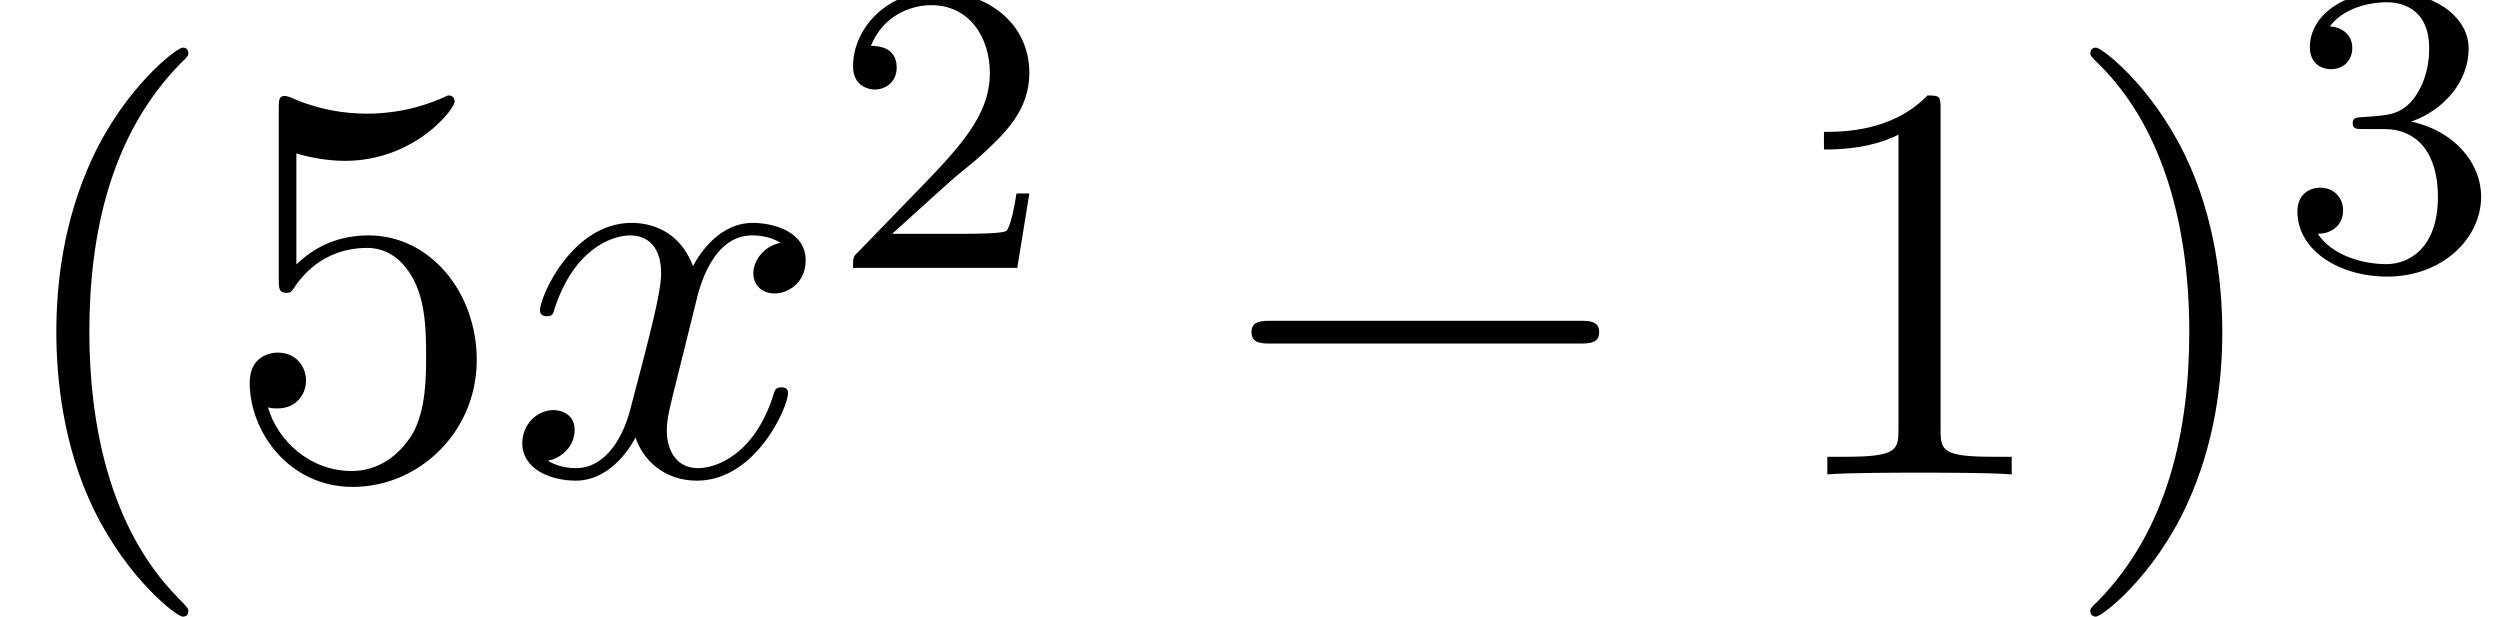
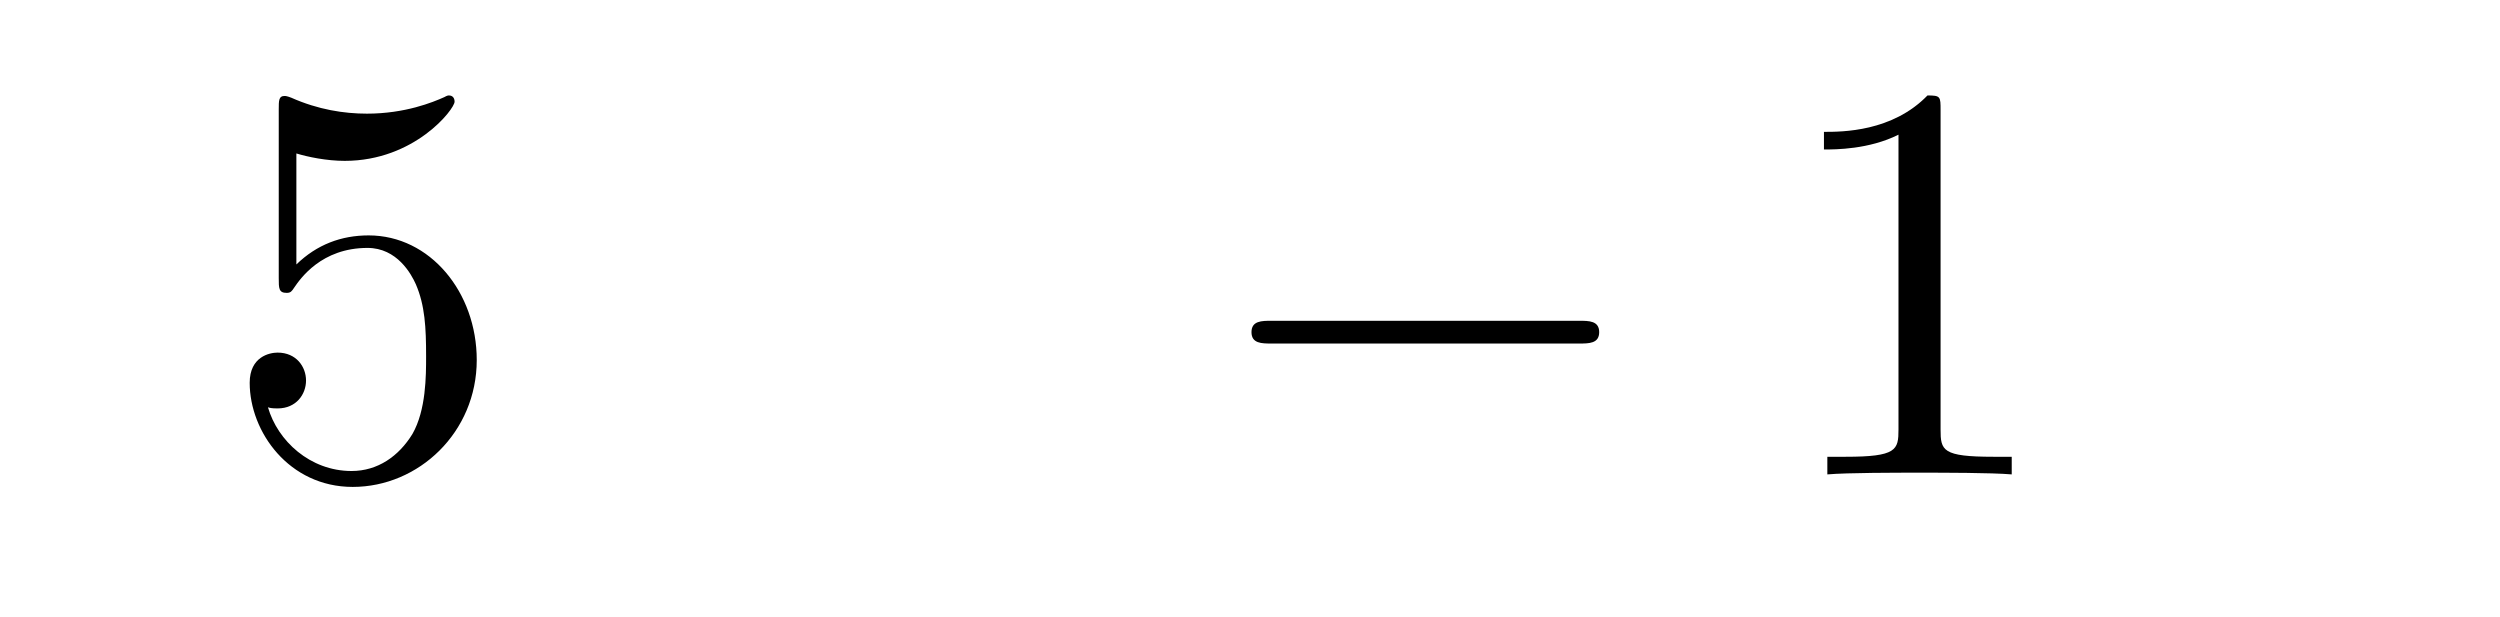
<svg xmlns="http://www.w3.org/2000/svg" xmlns:xlink="http://www.w3.org/1999/xlink" version="1.1" width="47.929pt" height="11.822pt" viewBox="70.735 59.647 47.929 11.822">
  <defs>
    <path id="g0-0" d="M7.189 -2.509C7.375 -2.509 7.571 -2.509 7.571 -2.727S7.375 -2.945 7.189 -2.945H1.287C1.102 -2.945 0.905 -2.945 0.905 -2.727S1.102 -2.509 1.287 -2.509H7.189Z" />
-     <path id="g2-50" d="M2.248 -1.626C2.375 -1.745 2.71 -2.008 2.837 -2.12C3.332 -2.574 3.802 -3.013 3.802 -3.738C3.802 -4.686 3.005 -5.3 2.008 -5.3C1.052 -5.3 0.422 -4.575 0.422 -3.866C0.422 -3.475 0.733 -3.419 0.845 -3.419C1.012 -3.419 1.259 -3.539 1.259 -3.842C1.259 -4.256 0.861 -4.256 0.765 -4.256C0.996 -4.838 1.53 -5.037 1.921 -5.037C2.662 -5.037 3.045 -4.407 3.045 -3.738C3.045 -2.909 2.463 -2.303 1.522 -1.339L0.518 -0.303C0.422 -0.215 0.422 -0.199 0.422 0H3.571L3.802 -1.427H3.555C3.531 -1.267 3.467 -0.869 3.371 -0.717C3.324 -0.654 2.718 -0.654 2.59 -0.654H1.172L2.248 -1.626Z" />
-     <path id="g2-51" d="M2.016 -2.662C2.646 -2.662 3.045 -2.2 3.045 -1.363C3.045 -0.367 2.479 -0.072 2.056 -0.072C1.618 -0.072 1.02 -0.231 0.741 -0.654C1.028 -0.654 1.227 -0.837 1.227 -1.1C1.227 -1.355 1.044 -1.538 0.789 -1.538C0.574 -1.538 0.351 -1.403 0.351 -1.084C0.351 -0.327 1.164 0.167 2.072 0.167C3.132 0.167 3.873 -0.566 3.873 -1.363C3.873 -2.024 3.347 -2.63 2.534 -2.805C3.164 -3.029 3.634 -3.571 3.634 -4.208S2.917 -5.3 2.088 -5.3C1.235 -5.3 0.59 -4.838 0.59 -4.232C0.59 -3.937 0.789 -3.81 0.996 -3.81C1.243 -3.81 1.403 -3.985 1.403 -4.216C1.403 -4.511 1.148 -4.623 0.972 -4.631C1.307 -5.069 1.921 -5.093 2.064 -5.093C2.271 -5.093 2.877 -5.029 2.877 -4.208C2.877 -3.65 2.646 -3.316 2.534 -3.188C2.295 -2.941 2.112 -2.925 1.626 -2.893C1.474 -2.885 1.411 -2.877 1.411 -2.774C1.411 -2.662 1.482 -2.662 1.618 -2.662H2.016Z" />
-     <path id="g1-120" d="M3.644 -3.295C3.709 -3.578 3.96 -4.582 4.724 -4.582C4.778 -4.582 5.04 -4.582 5.269 -4.44C4.964 -4.385 4.745 -4.113 4.745 -3.851C4.745 -3.676 4.865 -3.469 5.16 -3.469C5.4 -3.469 5.749 -3.665 5.749 -4.102C5.749 -4.669 5.105 -4.822 4.735 -4.822C4.102 -4.822 3.72 -4.244 3.589 -3.993C3.316 -4.713 2.727 -4.822 2.411 -4.822C1.276 -4.822 0.655 -3.415 0.655 -3.142C0.655 -3.033 0.764 -3.033 0.785 -3.033C0.873 -3.033 0.905 -3.055 0.927 -3.153C1.298 -4.309 2.018 -4.582 2.389 -4.582C2.596 -4.582 2.978 -4.484 2.978 -3.851C2.978 -3.513 2.793 -2.782 2.389 -1.255C2.215 -0.578 1.833 -0.12 1.353 -0.12C1.287 -0.12 1.036 -0.12 0.807 -0.262C1.08 -0.316 1.32 -0.545 1.32 -0.851C1.32 -1.145 1.08 -1.233 0.916 -1.233C0.589 -1.233 0.316 -0.949 0.316 -0.6C0.316 -0.098 0.862 0.12 1.342 0.12C2.062 0.12 2.455 -0.644 2.487 -0.709C2.618 -0.305 3.011 0.12 3.665 0.12C4.789 0.12 5.411 -1.287 5.411 -1.56C5.411 -1.669 5.313 -1.669 5.28 -1.669C5.182 -1.669 5.16 -1.625 5.138 -1.549C4.778 -0.382 4.036 -0.12 3.687 -0.12C3.262 -0.12 3.087 -0.469 3.087 -0.84C3.087 -1.08 3.153 -1.32 3.273 -1.8L3.644 -3.295Z" />
-     <path id="g3-40" d="M3.611 2.618C3.611 2.585 3.611 2.564 3.425 2.378C2.062 1.004 1.713 -1.058 1.713 -2.727C1.713 -4.625 2.127 -6.524 3.469 -7.887C3.611 -8.018 3.611 -8.04 3.611 -8.073C3.611 -8.149 3.567 -8.182 3.502 -8.182C3.393 -8.182 2.411 -7.44 1.767 -6.055C1.211 -4.855 1.08 -3.644 1.08 -2.727C1.08 -1.876 1.2 -0.556 1.8 0.676C2.455 2.018 3.393 2.727 3.502 2.727C3.567 2.727 3.611 2.695 3.611 2.618Z" />
-     <path id="g3-41" d="M3.153 -2.727C3.153 -3.578 3.033 -4.898 2.433 -6.131C1.778 -7.473 0.84 -8.182 0.731 -8.182C0.665 -8.182 0.622 -8.138 0.622 -8.073C0.622 -8.04 0.622 -8.018 0.829 -7.822C1.898 -6.742 2.52 -5.007 2.52 -2.727C2.52 -0.862 2.116 1.058 0.764 2.433C0.622 2.564 0.622 2.585 0.622 2.618C0.622 2.684 0.665 2.727 0.731 2.727C0.84 2.727 1.822 1.985 2.465 0.6C3.022 -0.6 3.153 -1.811 3.153 -2.727Z" />
    <path id="g3-49" d="M3.207 -6.982C3.207 -7.244 3.207 -7.265 2.956 -7.265C2.28 -6.567 1.32 -6.567 0.971 -6.567V-6.229C1.189 -6.229 1.833 -6.229 2.4 -6.513V-0.862C2.4 -0.469 2.367 -0.338 1.385 -0.338H1.036V0C1.418 -0.033 2.367 -0.033 2.804 -0.033S4.189 -0.033 4.571 0V-0.338H4.222C3.24 -0.338 3.207 -0.458 3.207 -0.862V-6.982Z" />
    <path id="g3-53" d="M4.898 -2.193C4.898 -3.491 4.004 -4.582 2.825 -4.582C2.302 -4.582 1.833 -4.407 1.44 -4.025V-6.153C1.658 -6.087 2.018 -6.011 2.367 -6.011C3.709 -6.011 4.473 -7.004 4.473 -7.145C4.473 -7.211 4.44 -7.265 4.364 -7.265C4.353 -7.265 4.331 -7.265 4.276 -7.233C4.058 -7.135 3.524 -6.916 2.793 -6.916C2.356 -6.916 1.855 -6.993 1.342 -7.222C1.255 -7.255 1.233 -7.255 1.211 -7.255C1.102 -7.255 1.102 -7.167 1.102 -6.993V-3.764C1.102 -3.567 1.102 -3.48 1.255 -3.48C1.331 -3.48 1.353 -3.513 1.396 -3.578C1.516 -3.753 1.92 -4.342 2.804 -4.342C3.371 -4.342 3.644 -3.84 3.731 -3.644C3.905 -3.24 3.927 -2.815 3.927 -2.269C3.927 -1.887 3.927 -1.233 3.665 -0.775C3.404 -0.349 3 -0.065 2.498 -0.065C1.702 -0.065 1.08 -0.644 0.895 -1.287C0.927 -1.276 0.96 -1.265 1.08 -1.265C1.44 -1.265 1.625 -1.538 1.625 -1.8S1.44 -2.335 1.08 -2.335C0.927 -2.335 0.545 -2.258 0.545 -1.756C0.545 -0.818 1.298 0.24 2.52 0.24C3.785 0.24 4.898 -0.807 4.898 -2.193Z" />
  </defs>
  <g id="page1">
    <use x="70.735" y="68.742" xlink:href="#g3-40" />
    <use x="74.977" y="68.742" xlink:href="#g3-53" />
    <use x="80.432" y="68.742" xlink:href="#g1-120" />
    <use x="86.667" y="64.783" xlink:href="#g2-50" />
    <use x="93.823" y="68.742" xlink:href="#g0-0" />
    <use x="104.732" y="68.742" xlink:href="#g3-49" />
    <use x="110.187" y="68.742" xlink:href="#g3-41" />
    <use x="114.429" y="64.783" xlink:href="#g2-51" />
  </g>
</svg>